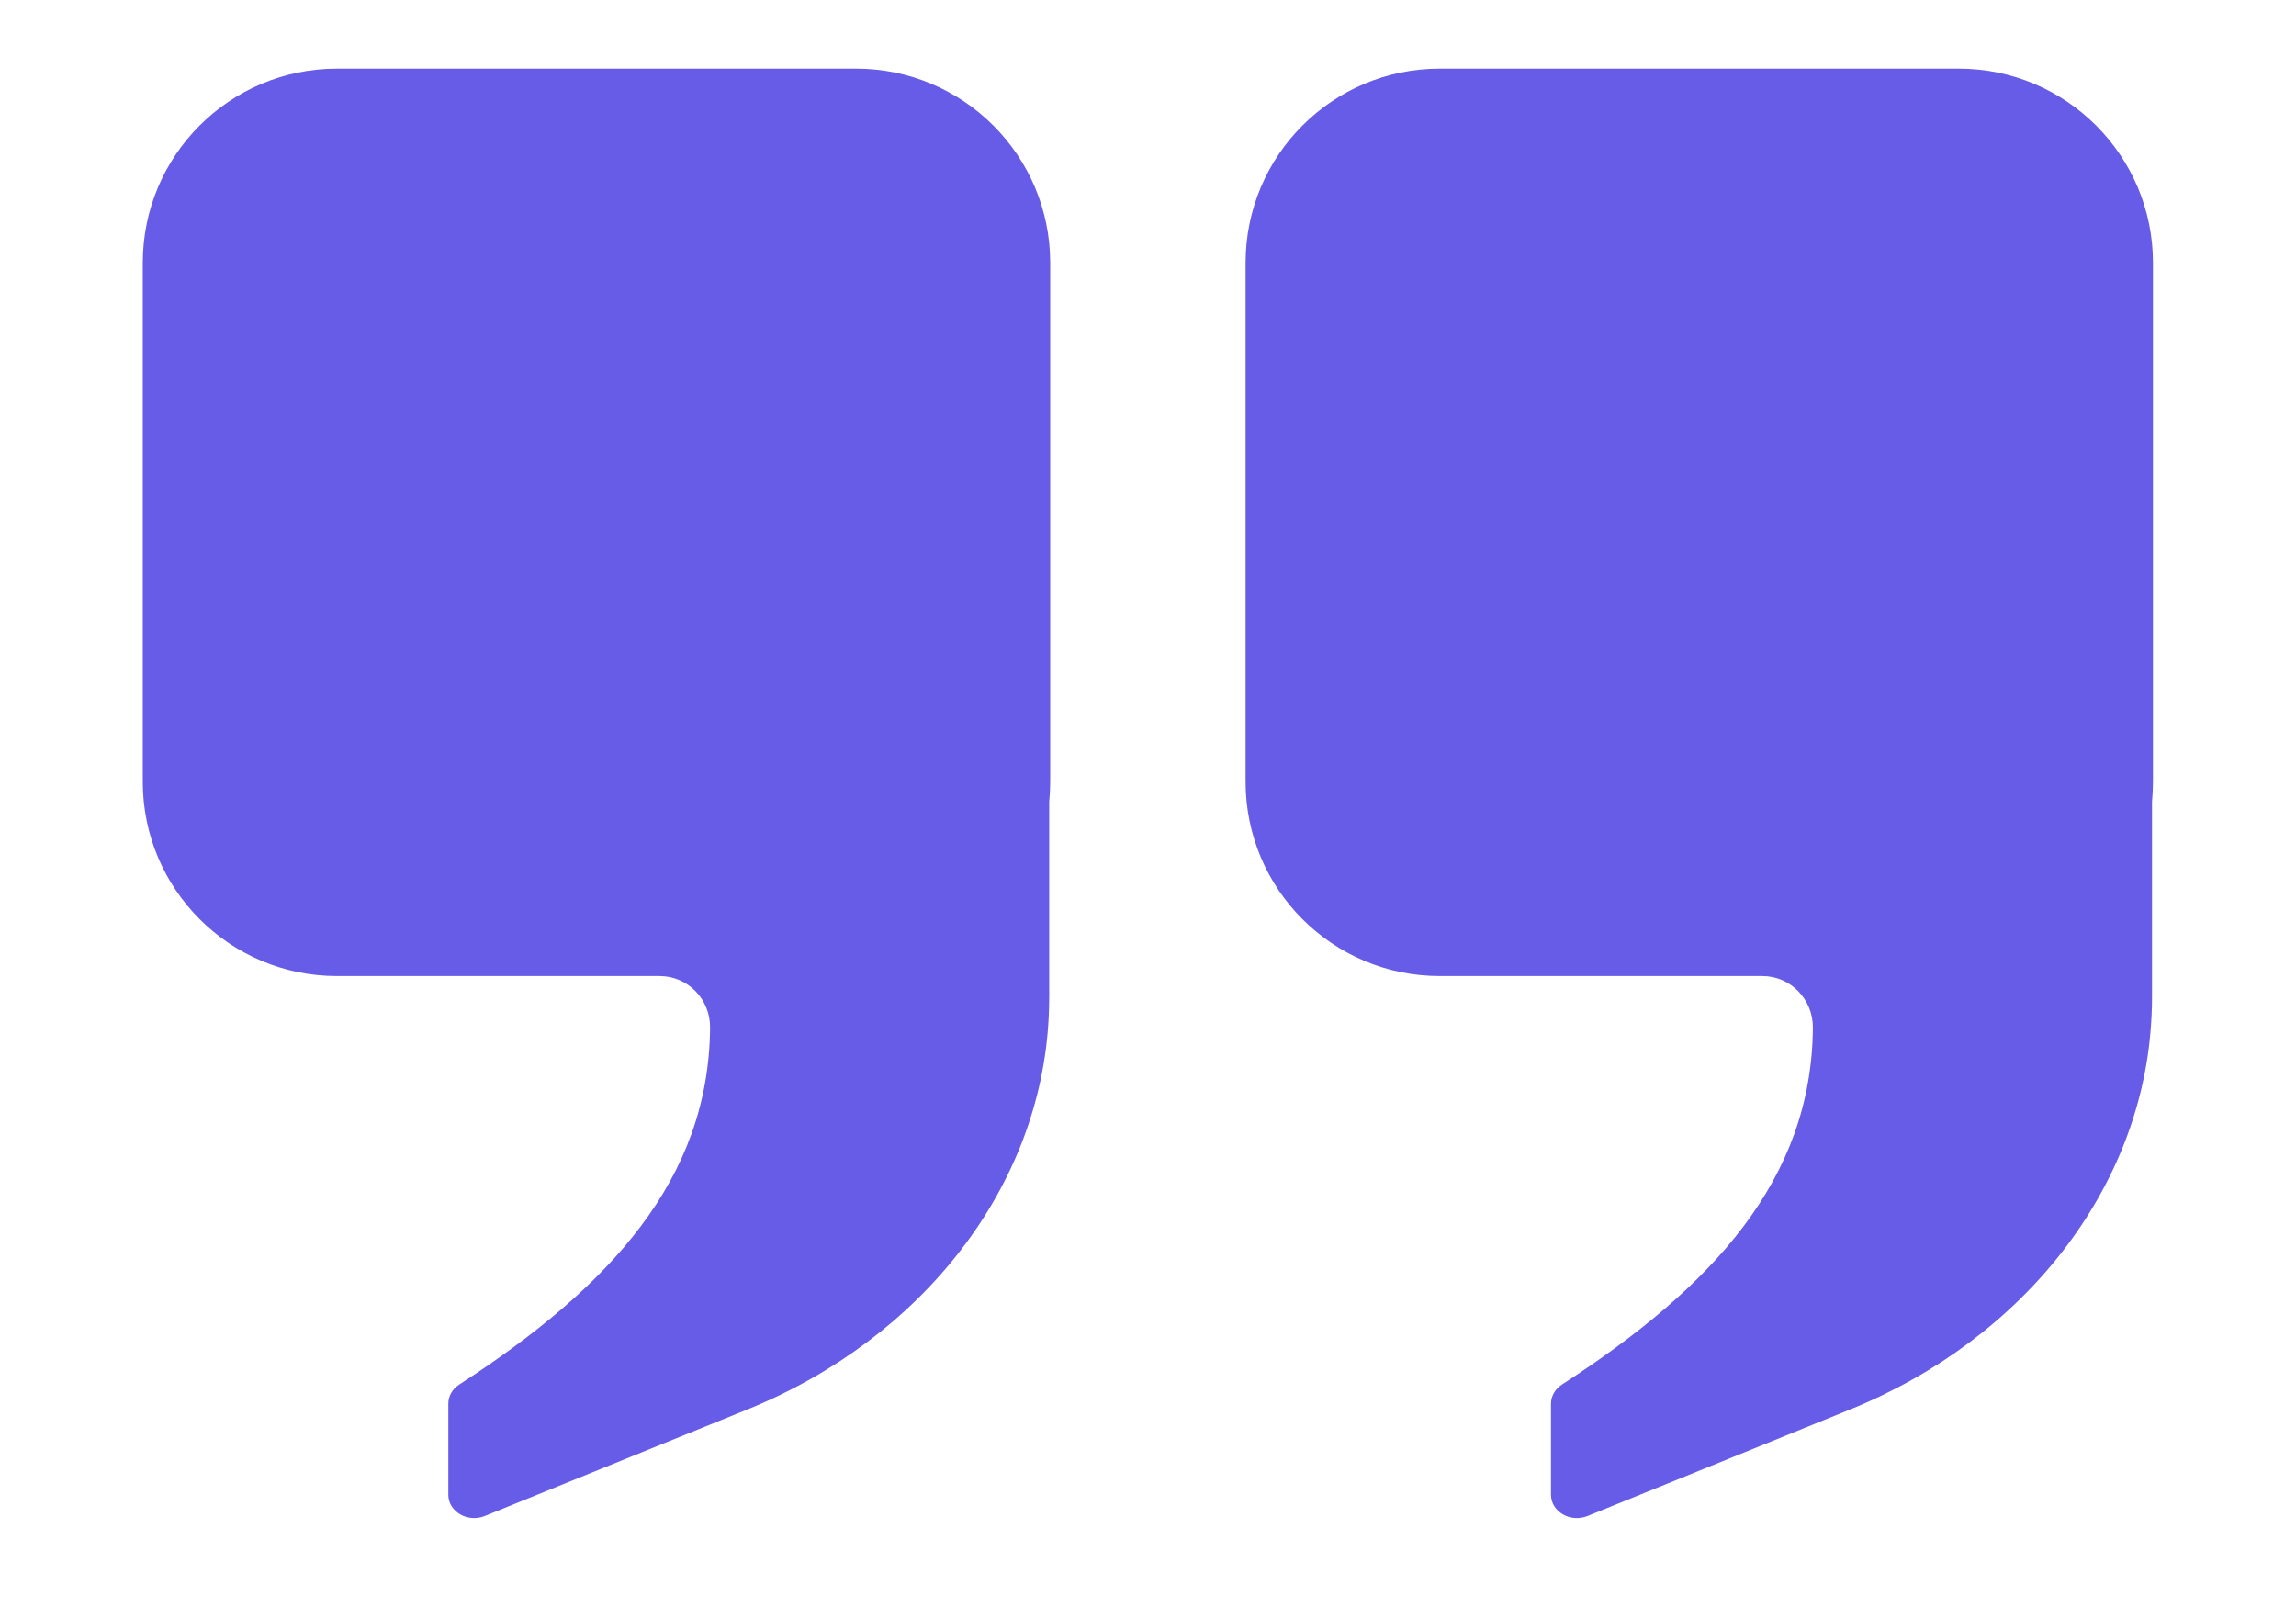
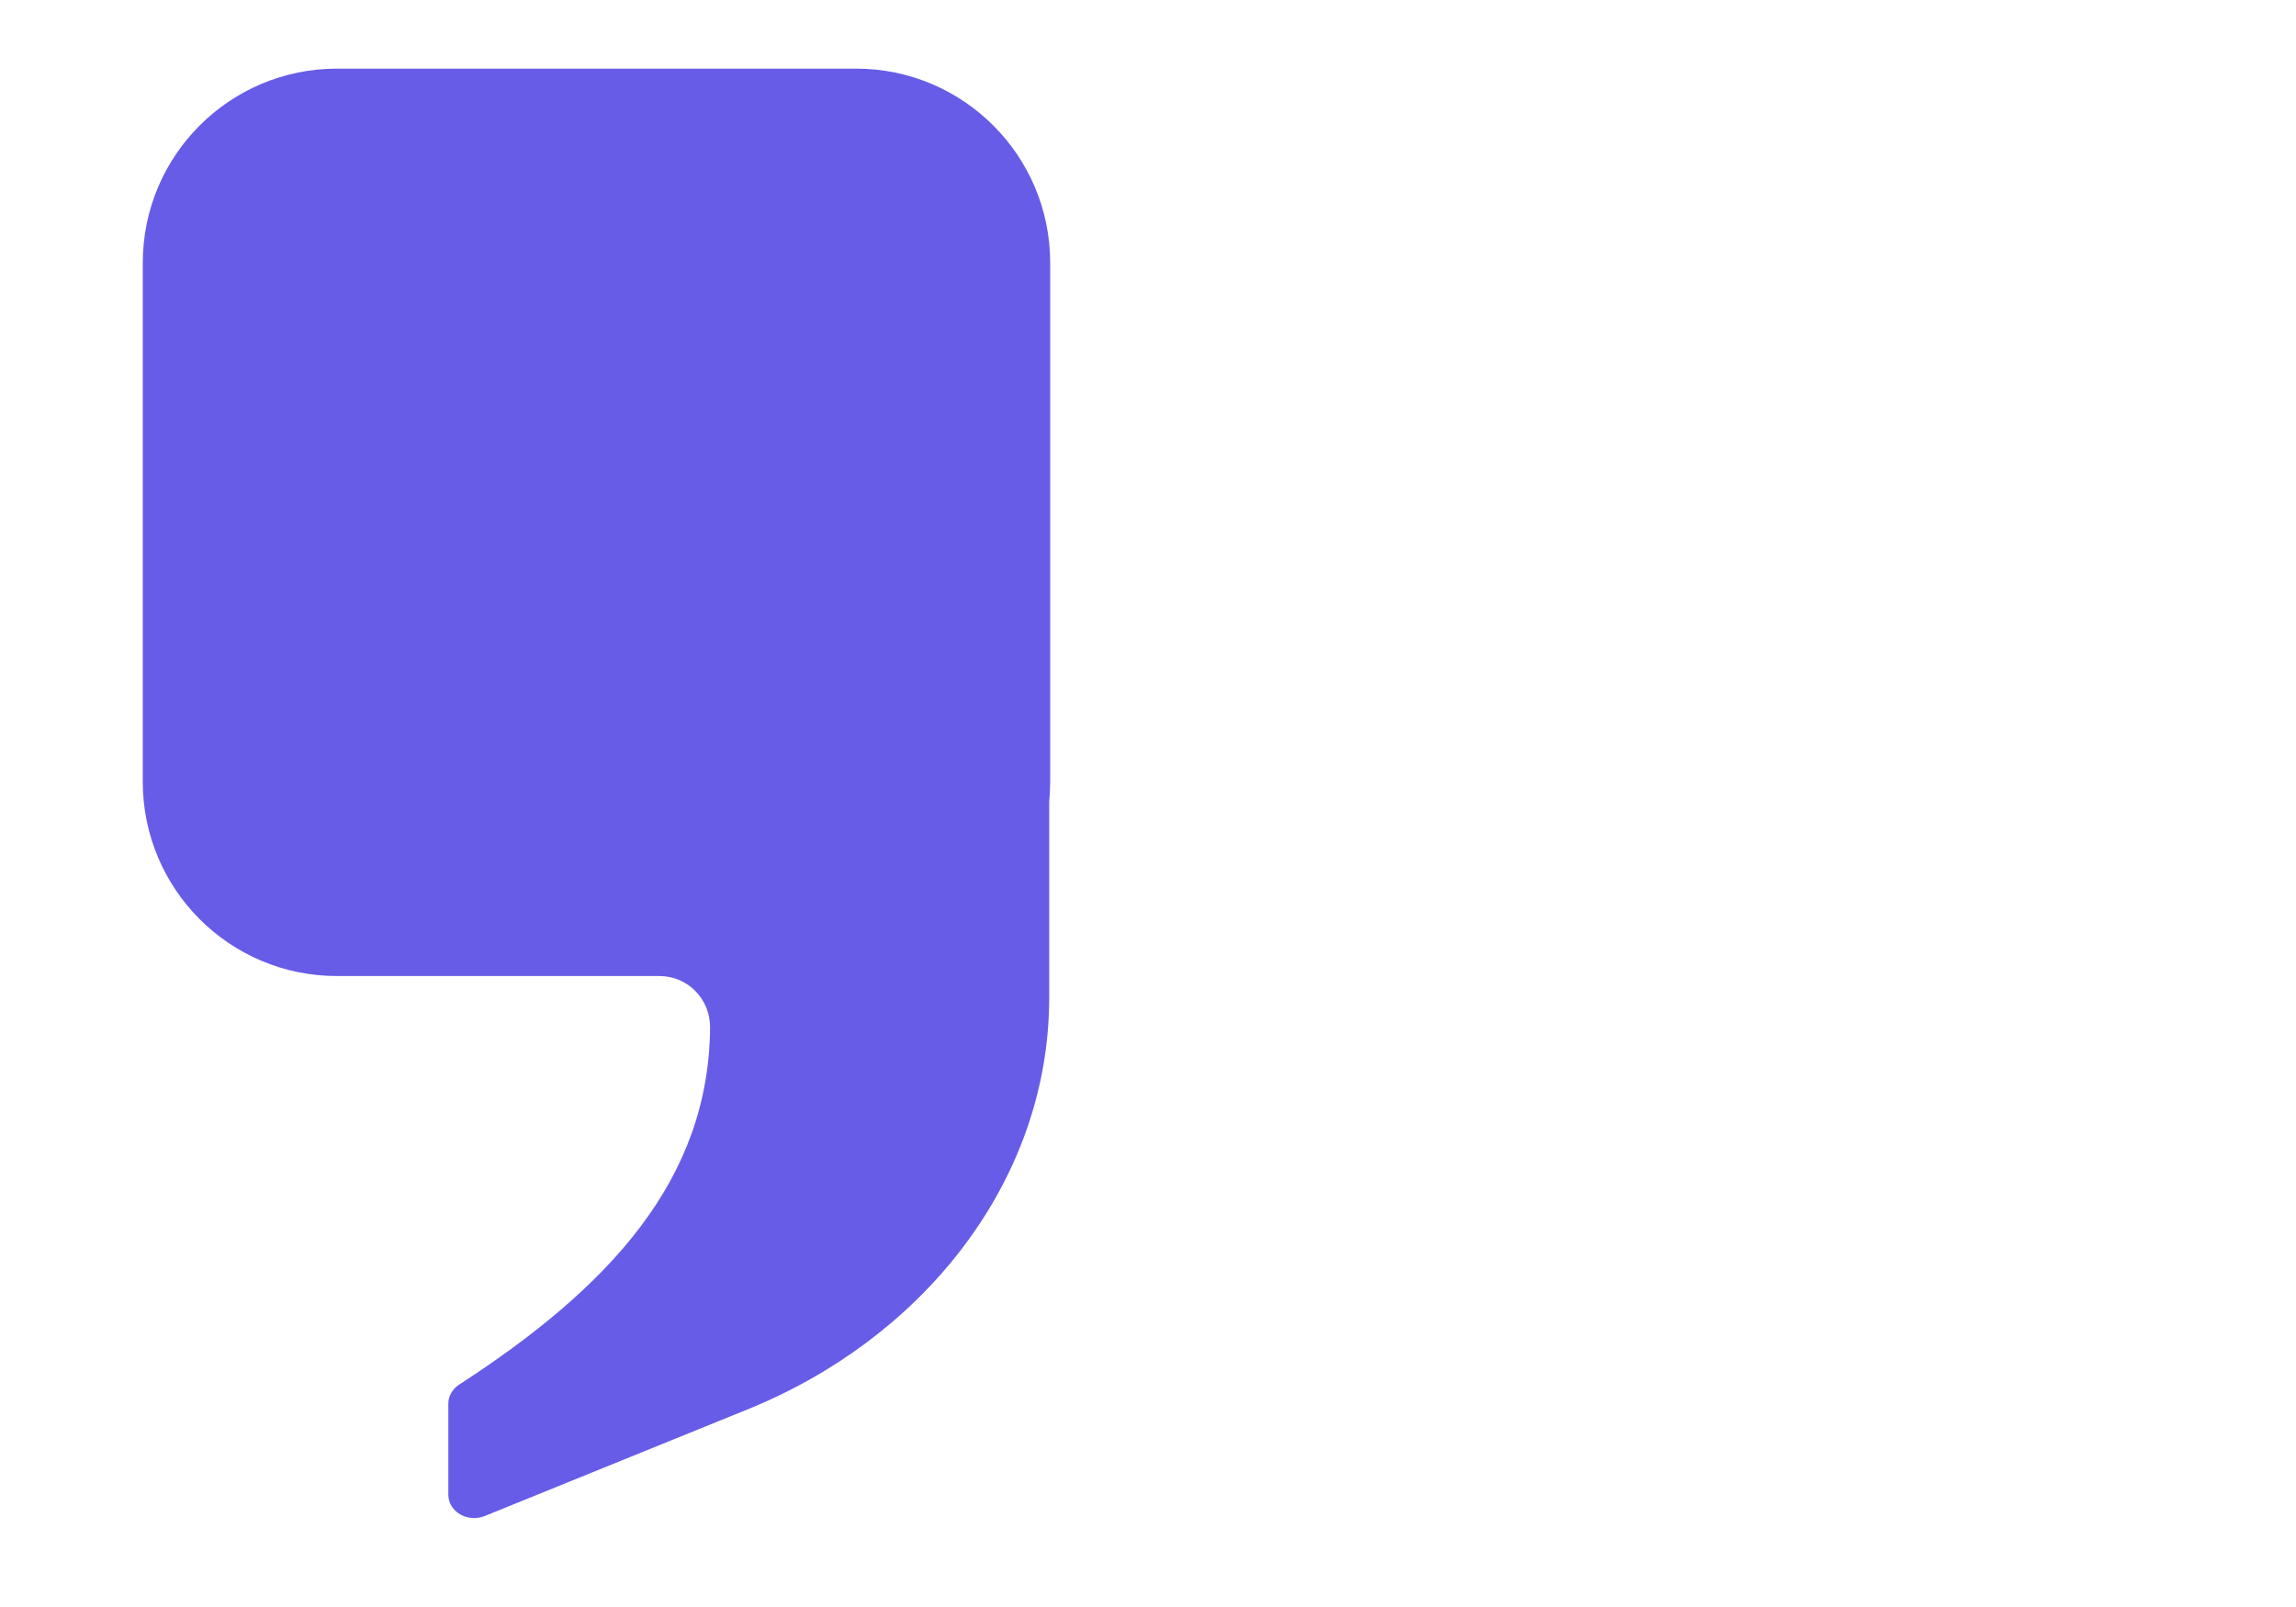
<svg xmlns="http://www.w3.org/2000/svg" width="100" zoomAndPan="magnify" viewBox="0 0 75 52.5" height="70" preserveAspectRatio="xMidYMid meet" version="1.0">
  <defs>
    <clipPath id="765db865ab">
      <path d="M 4.617 2.242 L 70.734 2.242 L 70.734 49.789 L 4.617 49.789 Z M 4.617 2.242 " clip-rule="nonzero" />
    </clipPath>
    <clipPath id="a80d05151b">
-       <path d="M 36 0.242 L 66.375 0.242 L 66.375 47.688 L 36 47.688 Z M 36 0.242 " clip-rule="nonzero" />
-     </clipPath>
+       </clipPath>
    <clipPath id="211eeea66b">
      <path d="M 0.633 0.242 L 31 0.242 L 31 47.688 L 0.633 47.688 Z M 0.633 0.242 " clip-rule="nonzero" />
    </clipPath>
    <clipPath id="1eb7deb00a">
      <rect x="0" width="67" y="0" height="48" />
    </clipPath>
    <clipPath id="1d89f3584d">
      <path d="M 9.039 11.602 L 24.641 11.602 L 24.641 27.203 L 9.039 27.203 Z M 9.039 11.602 " clip-rule="nonzero" />
    </clipPath>
    <clipPath id="20dbebcfa0">
      <path d="M 11.27 11.602 L 22.41 11.602 C 23.004 11.602 23.57 11.84 23.988 12.258 C 24.406 12.676 24.641 13.242 24.641 13.832 L 24.641 24.977 C 24.641 25.566 24.406 26.133 23.988 26.551 C 23.57 26.969 23.004 27.203 22.41 27.203 L 11.27 27.203 C 10.676 27.203 10.109 26.969 9.691 26.551 C 9.273 26.133 9.039 25.566 9.039 24.977 L 9.039 13.832 C 9.039 13.242 9.273 12.676 9.691 12.258 C 10.109 11.84 10.676 11.602 11.27 11.602 Z M 11.27 11.602 " clip-rule="nonzero" />
    </clipPath>
    <clipPath id="3425f997e3">
      <path d="M 0.039 0.602 L 15.641 0.602 L 15.641 16.203 L 0.039 16.203 Z M 0.039 0.602 " clip-rule="nonzero" />
    </clipPath>
    <clipPath id="bb079891e5">
      <path d="M 2.27 0.602 L 13.41 0.602 C 14.004 0.602 14.57 0.84 14.988 1.258 C 15.406 1.676 15.641 2.242 15.641 2.832 L 15.641 13.977 C 15.641 14.566 15.406 15.133 14.988 15.551 C 14.57 15.969 14.004 16.203 13.41 16.203 L 2.27 16.203 C 1.676 16.203 1.109 15.969 0.691 15.551 C 0.273 15.133 0.039 14.566 0.039 13.977 L 0.039 2.832 C 0.039 2.242 0.273 1.676 0.691 1.258 C 1.109 0.84 1.676 0.602 2.27 0.602 Z M 2.27 0.602 " clip-rule="nonzero" />
    </clipPath>
    <clipPath id="1941dffc6e">
      <rect x="0" width="16" y="0" height="17" />
    </clipPath>
  </defs>
  <g clip-path="url(#765db865ab)">
    <g transform="matrix(1, 0, 0, 1, 4, 2)">
      <g clip-path="url(#1eb7deb00a)">
        <g clip-path="url(#a80d05151b)">
          <path fill="#675ce7" d="M 43.031 29.887 L 53.566 29.887 C 54.492 29.887 55.227 30.648 55.219 31.578 C 55.176 36.535 51.945 40.043 47.02 43.234 C 46.801 43.379 46.664 43.609 46.664 43.855 L 46.664 46.832 C 46.664 47.387 47.297 47.754 47.859 47.527 L 56.445 44.043 C 62.109 41.746 66.027 36.801 66.281 31.195 C 66.293 30.988 66.297 30.781 66.297 30.574 L 66.297 24.191 C 66.316 23.977 66.328 23.762 66.328 23.539 L 66.328 6.586 C 66.328 3.082 63.488 0.242 59.984 0.242 L 43.031 0.242 C 39.527 0.242 36.688 3.082 36.688 6.586 L 36.688 23.539 C 36.688 27.047 39.527 29.887 43.031 29.887 " fill-opacity="1" fill-rule="nonzero" />
        </g>
        <g clip-path="url(#211eeea66b)">
          <path fill="#675ce7" d="M 7.008 29.887 L 17.543 29.887 C 18.473 29.887 19.207 30.648 19.195 31.578 C 19.152 36.535 15.922 40.043 11 43.234 C 10.777 43.379 10.645 43.609 10.645 43.855 L 10.645 46.832 C 10.645 47.387 11.277 47.754 11.836 47.527 L 20.422 44.043 C 26.09 41.746 30.004 36.801 30.258 31.195 C 30.266 30.988 30.273 30.781 30.273 30.574 L 30.273 24.191 C 30.293 23.977 30.305 23.762 30.305 23.539 L 30.305 6.586 C 30.305 3.082 27.465 0.242 23.961 0.242 L 7.008 0.242 C 3.504 0.242 0.664 3.082 0.664 6.586 L 0.664 23.539 C 0.664 27.047 3.504 29.887 7.008 29.887 " fill-opacity="1" fill-rule="nonzero" />
        </g>
      </g>
    </g>
  </g>
  <g clip-path="url(#1d89f3584d)">
    <g clip-path="url(#20dbebcfa0)">
      <g transform="matrix(1, 0, 0, 1, 9, 11)">
        <g clip-path="url(#1941dffc6e)">
          <g clip-path="url(#3425f997e3)">
            <g clip-path="url(#bb079891e5)">
              <path fill="#675ce7" d="M 0.039 0.602 L 15.641 0.602 L 15.641 16.203 L 0.039 16.203 Z M 0.039 0.602 " fill-opacity="1" fill-rule="nonzero" />
            </g>
          </g>
        </g>
      </g>
    </g>
  </g>
</svg>